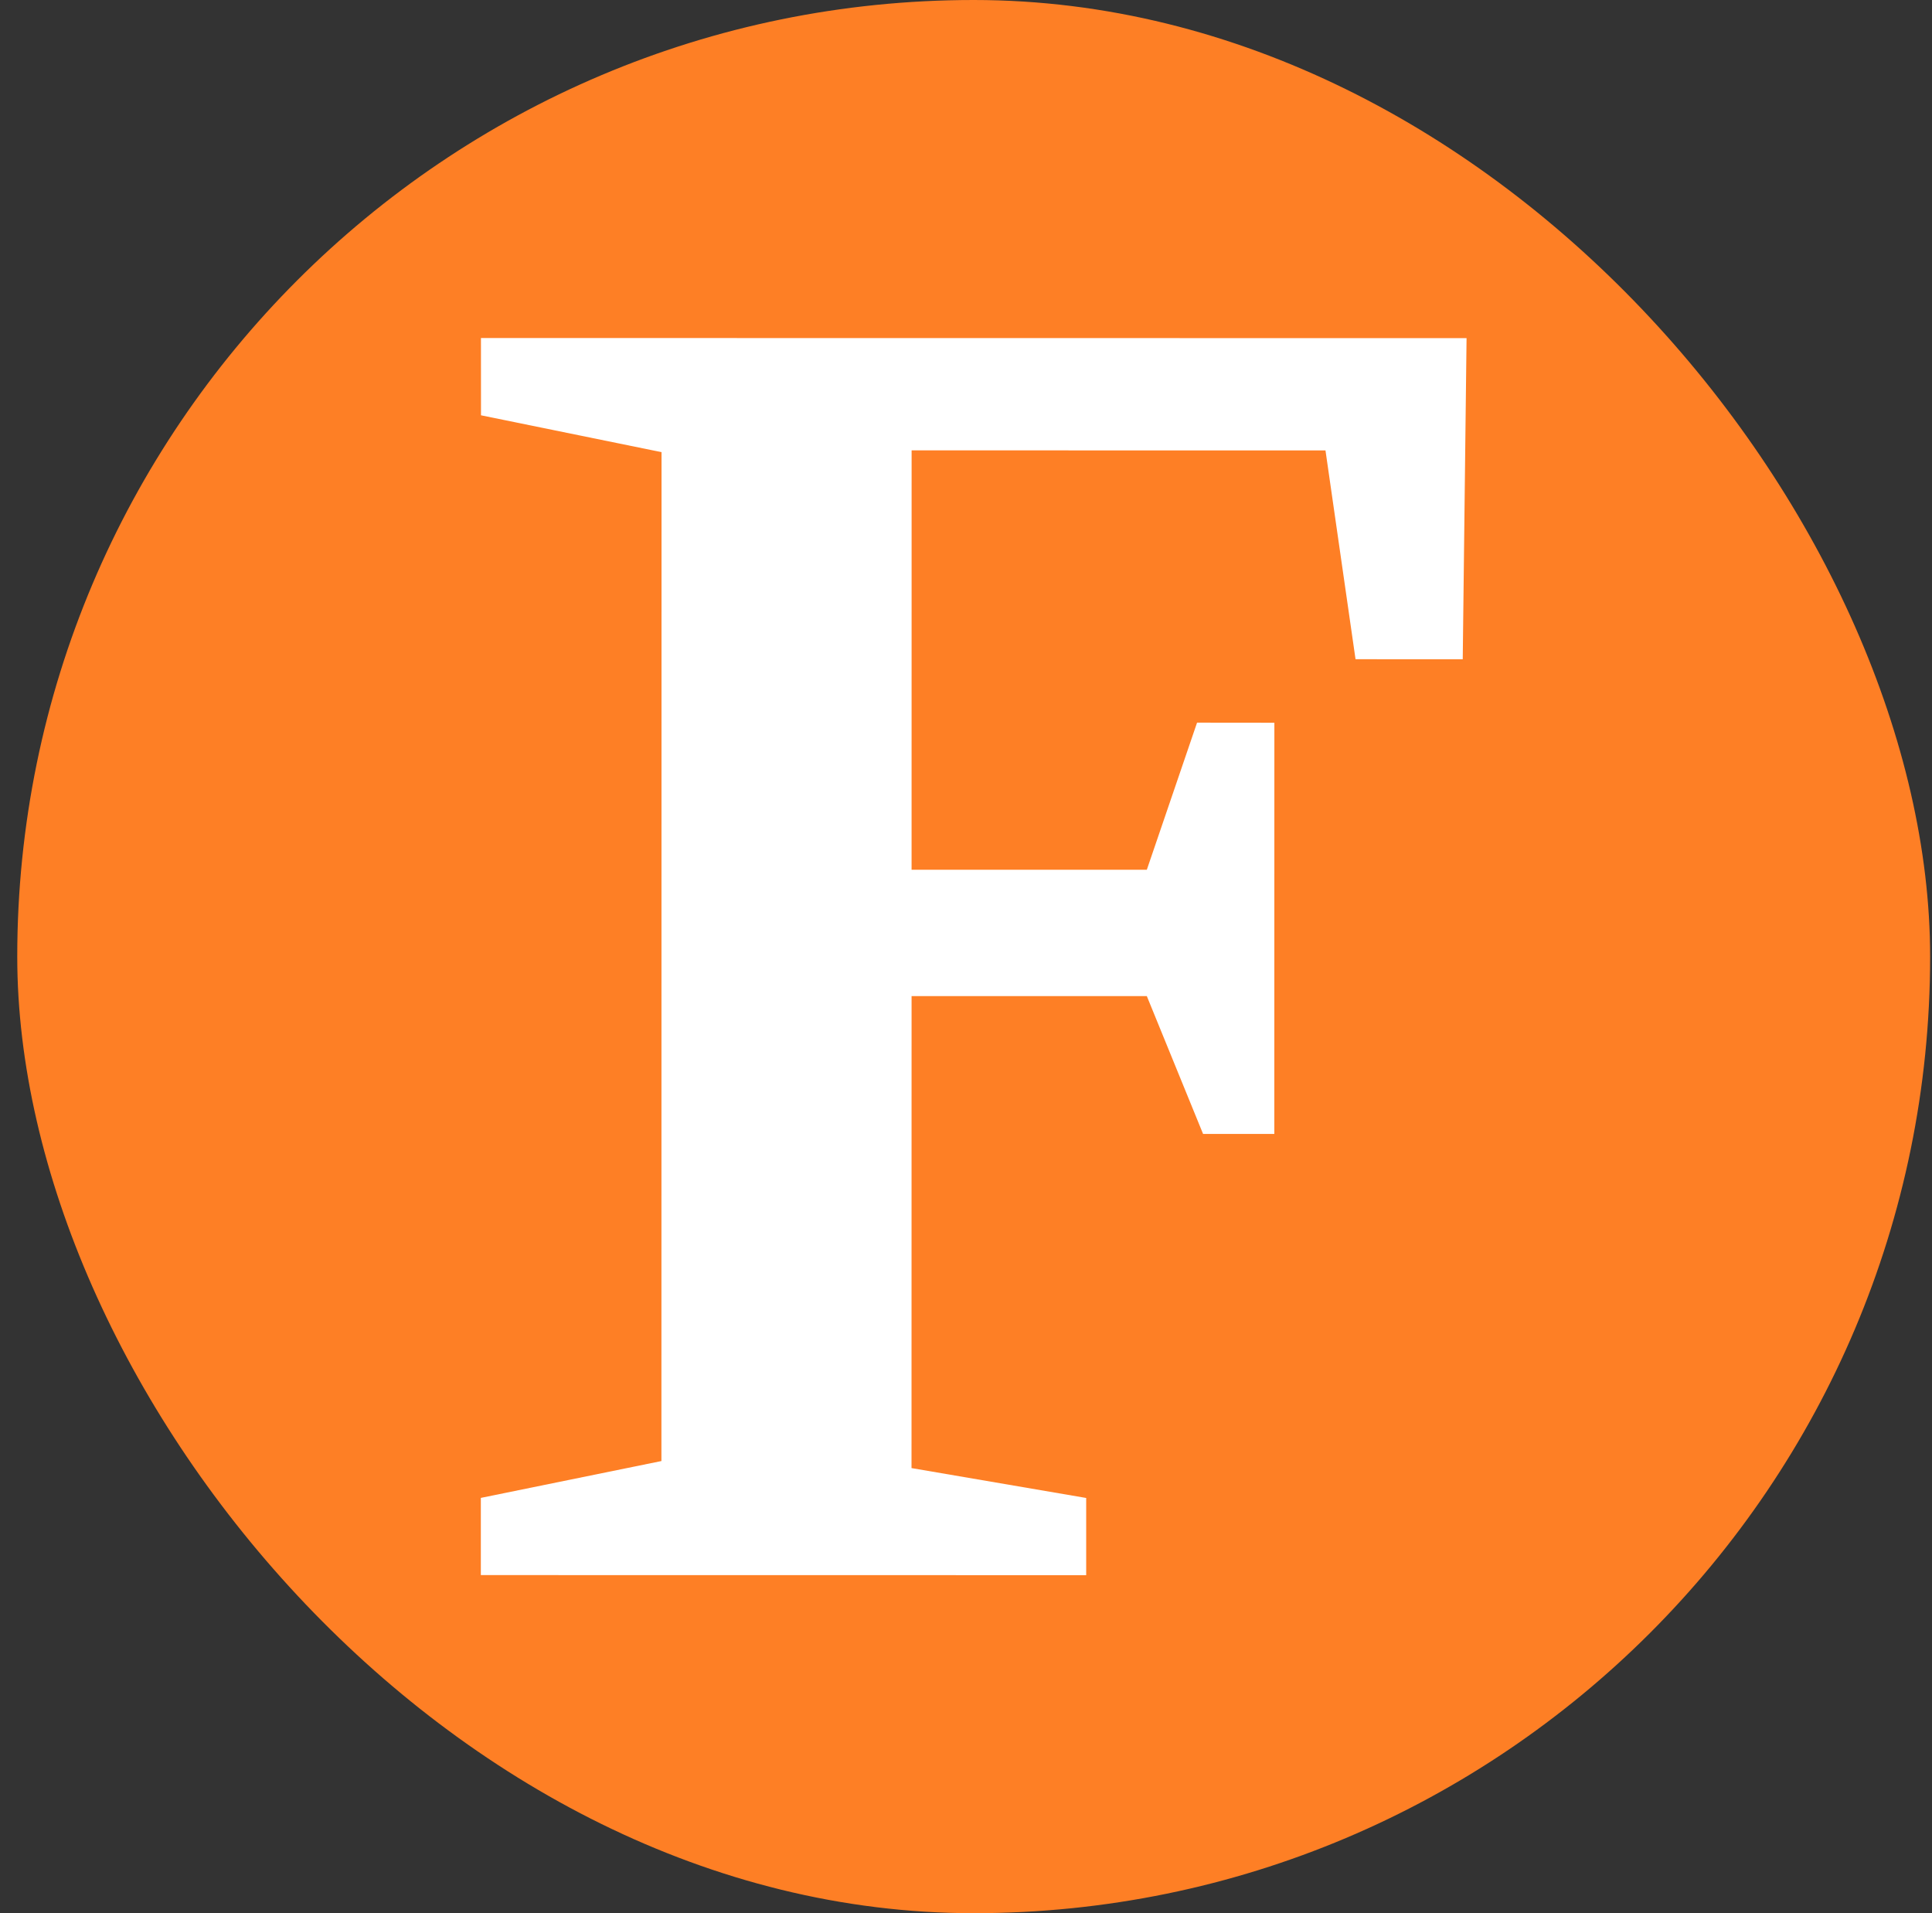
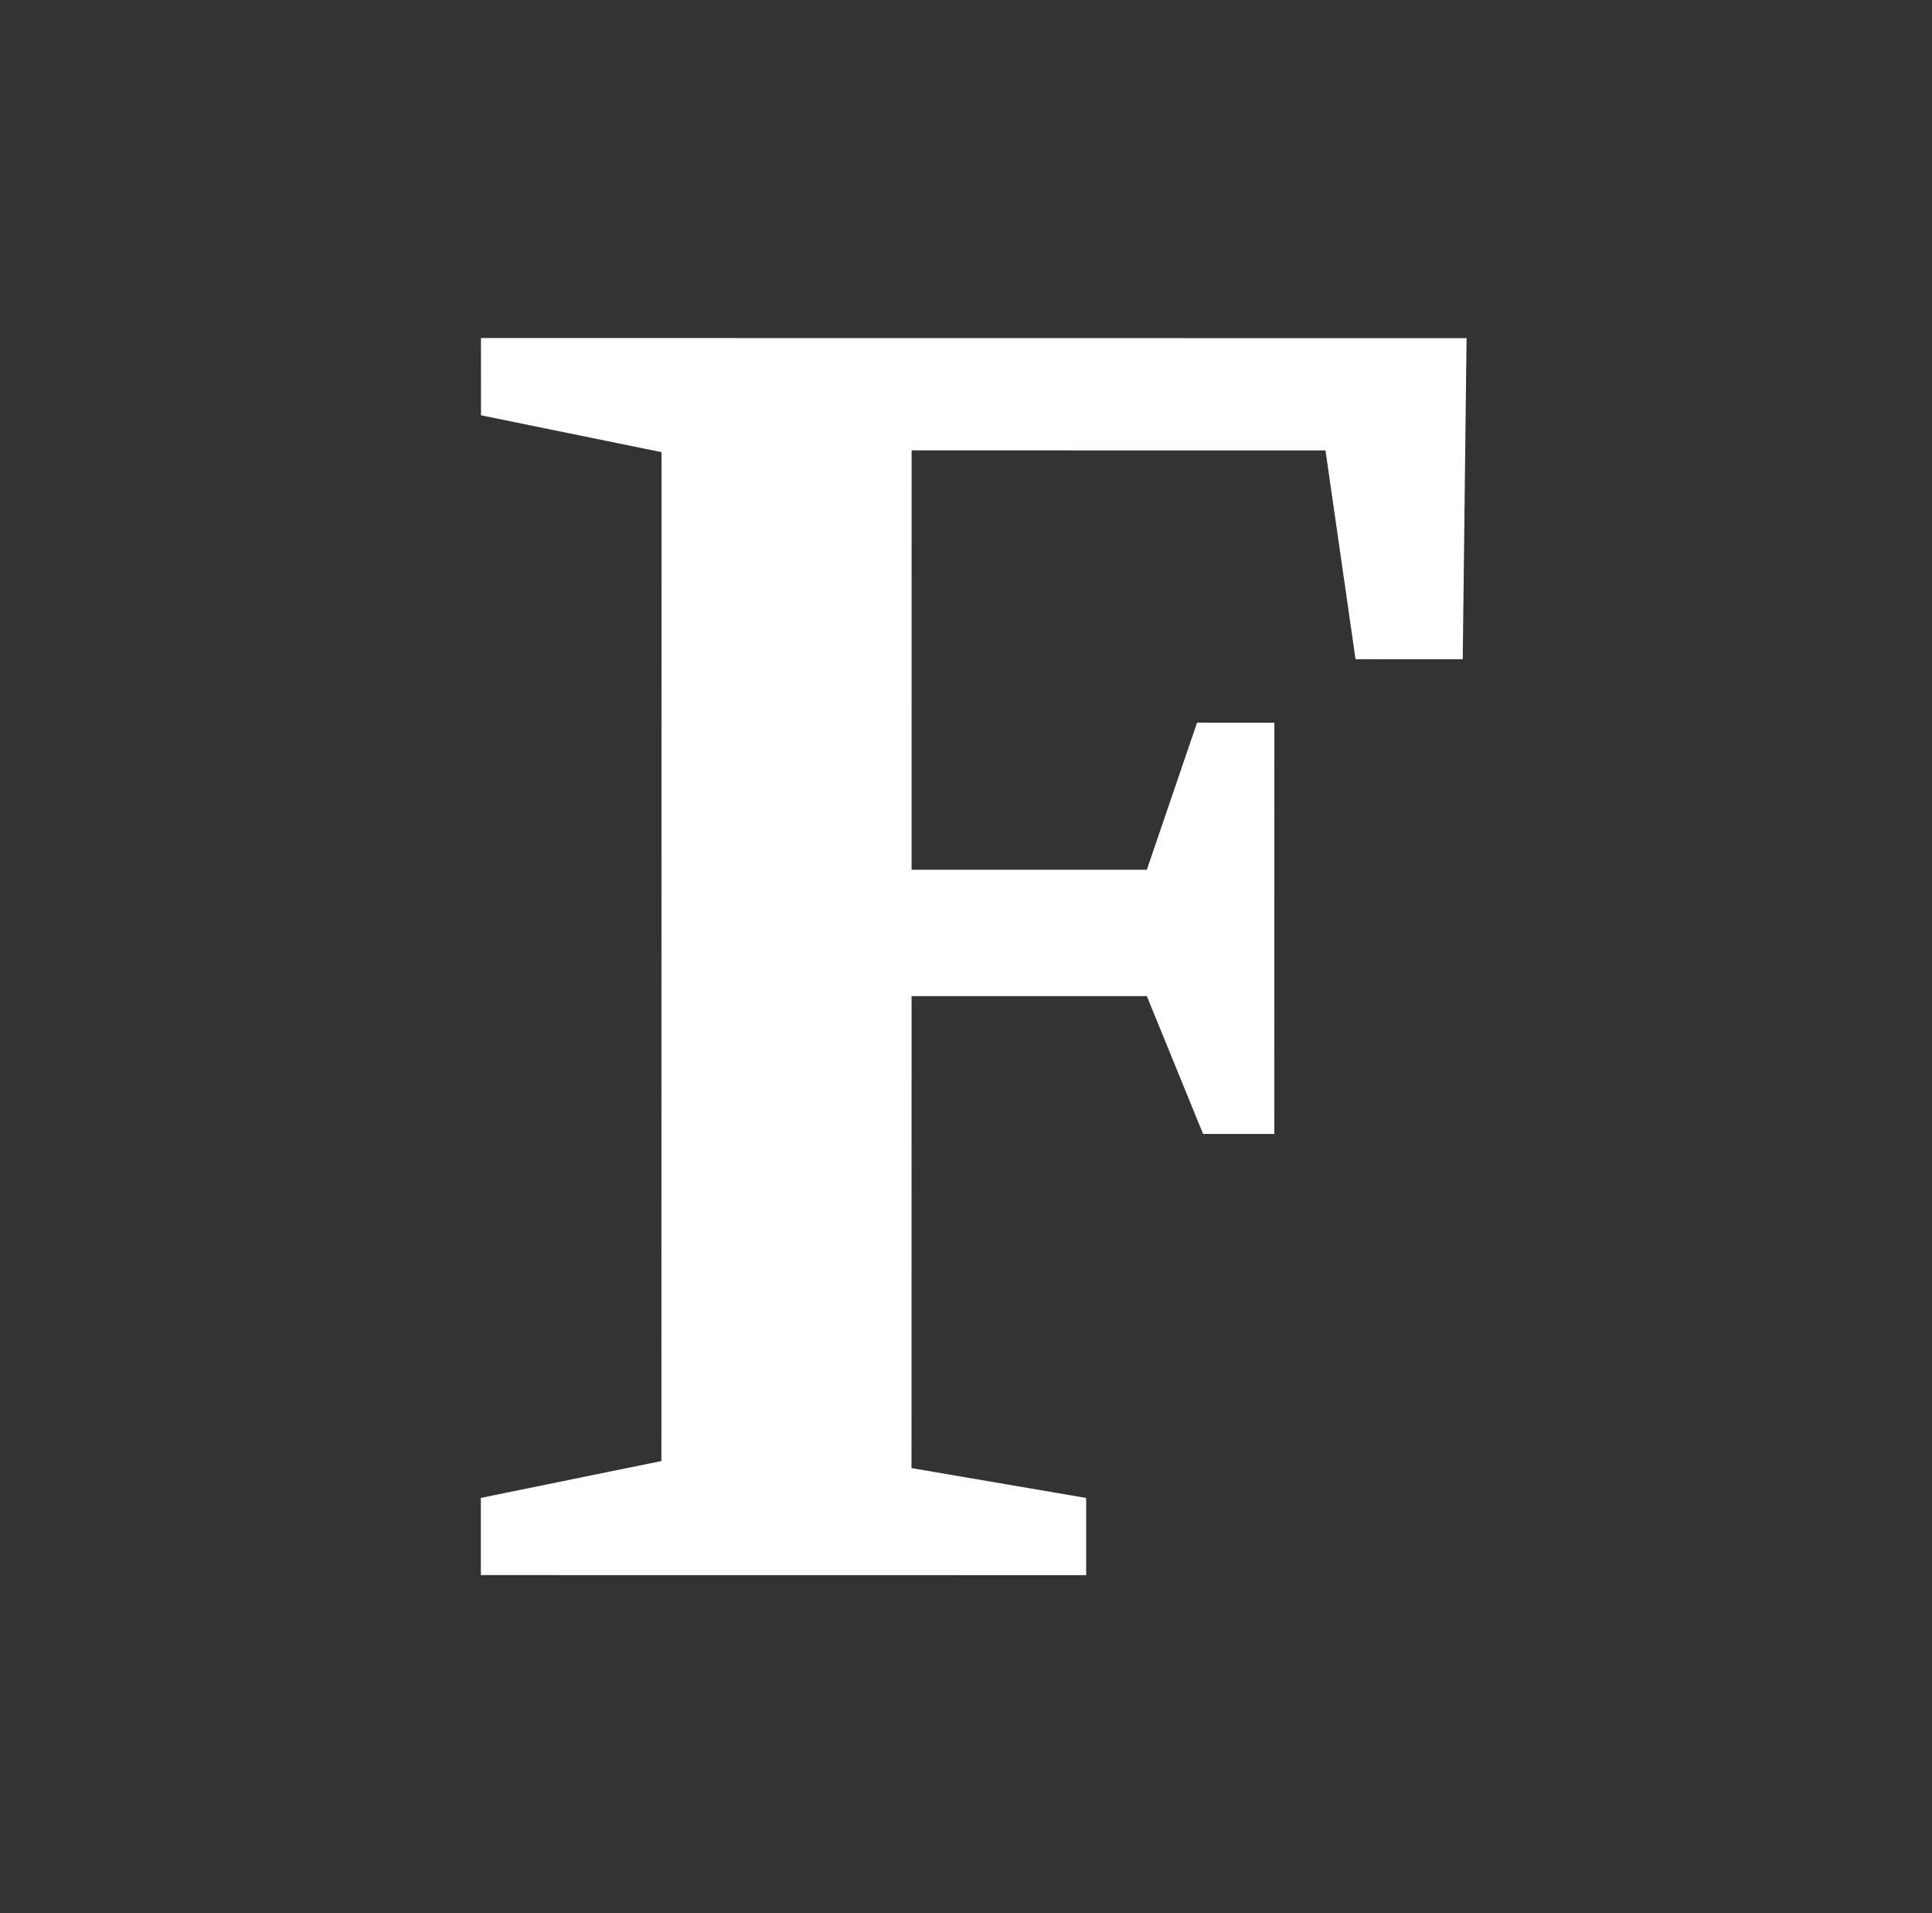
<svg xmlns="http://www.w3.org/2000/svg" width="101" height="100" viewBox="0 0 101 100" fill="none">
  <rect x="0" y="0" width="101" height="100" fill="#333333" stroke="none" />
-   <rect x="0.902" width="100" height="100" rx="50" fill="#FE7F25" />
-   <path d="M25.143 17.668L76.668 17.674L76.468 34.458L70.864 34.457L69.293 23.543L47.657 23.54L47.655 45.46L59.953 45.461L62.579 37.772L66.621 37.776L66.618 59.27H62.894L59.953 52.065L47.655 52.064L47.652 76.735L56.783 78.297V82.332L25.137 82.328V78.293L34.577 76.367L34.583 23.633L25.145 21.707L25.143 17.668Z" fill="white" />
+   <path d="M25.143 17.668L76.668 17.674L76.468 34.458L70.864 34.457L69.293 23.543L47.657 23.54L47.655 45.46L59.953 45.461L62.579 37.772L66.621 37.776L66.618 59.27H62.894L59.953 52.065L47.655 52.064L47.652 76.735L56.783 78.297V82.332L25.137 82.328V78.293L34.577 76.367L34.583 23.633L25.145 21.707Z" fill="white" />
</svg>